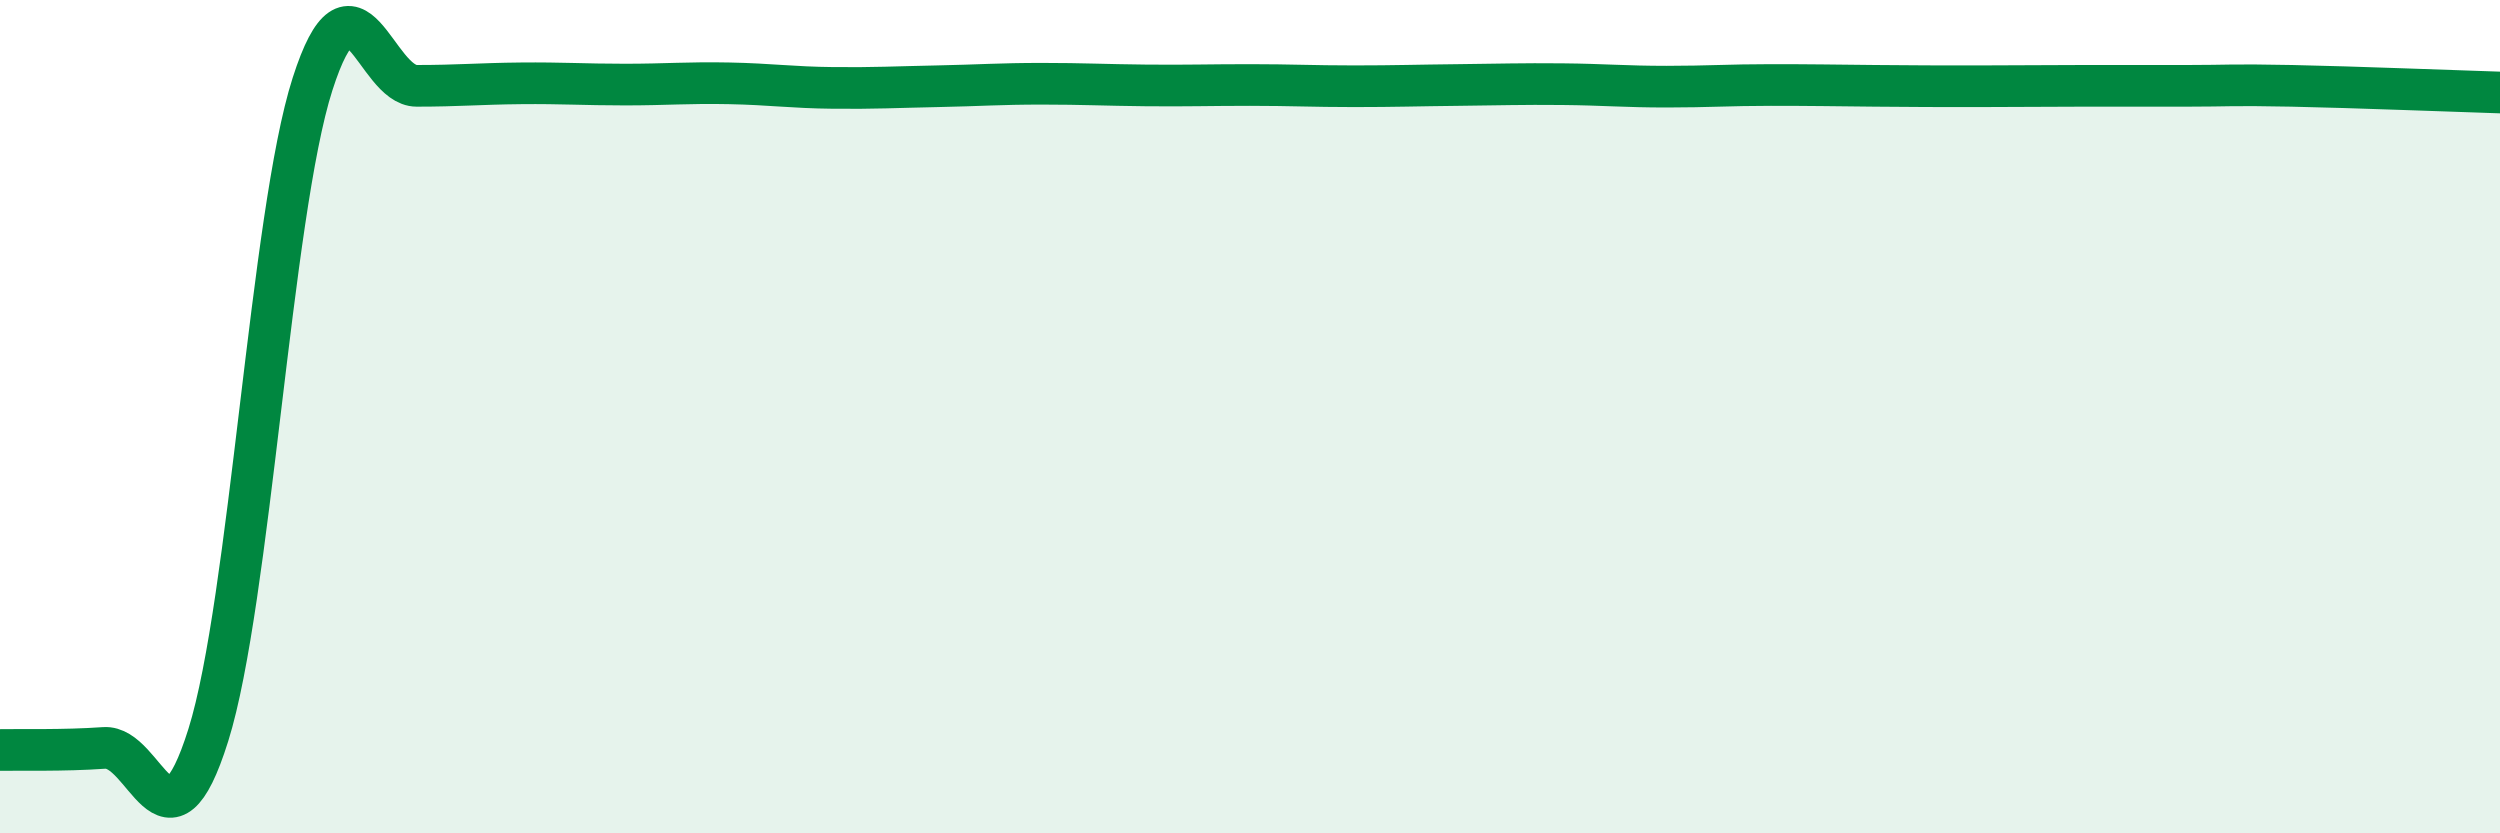
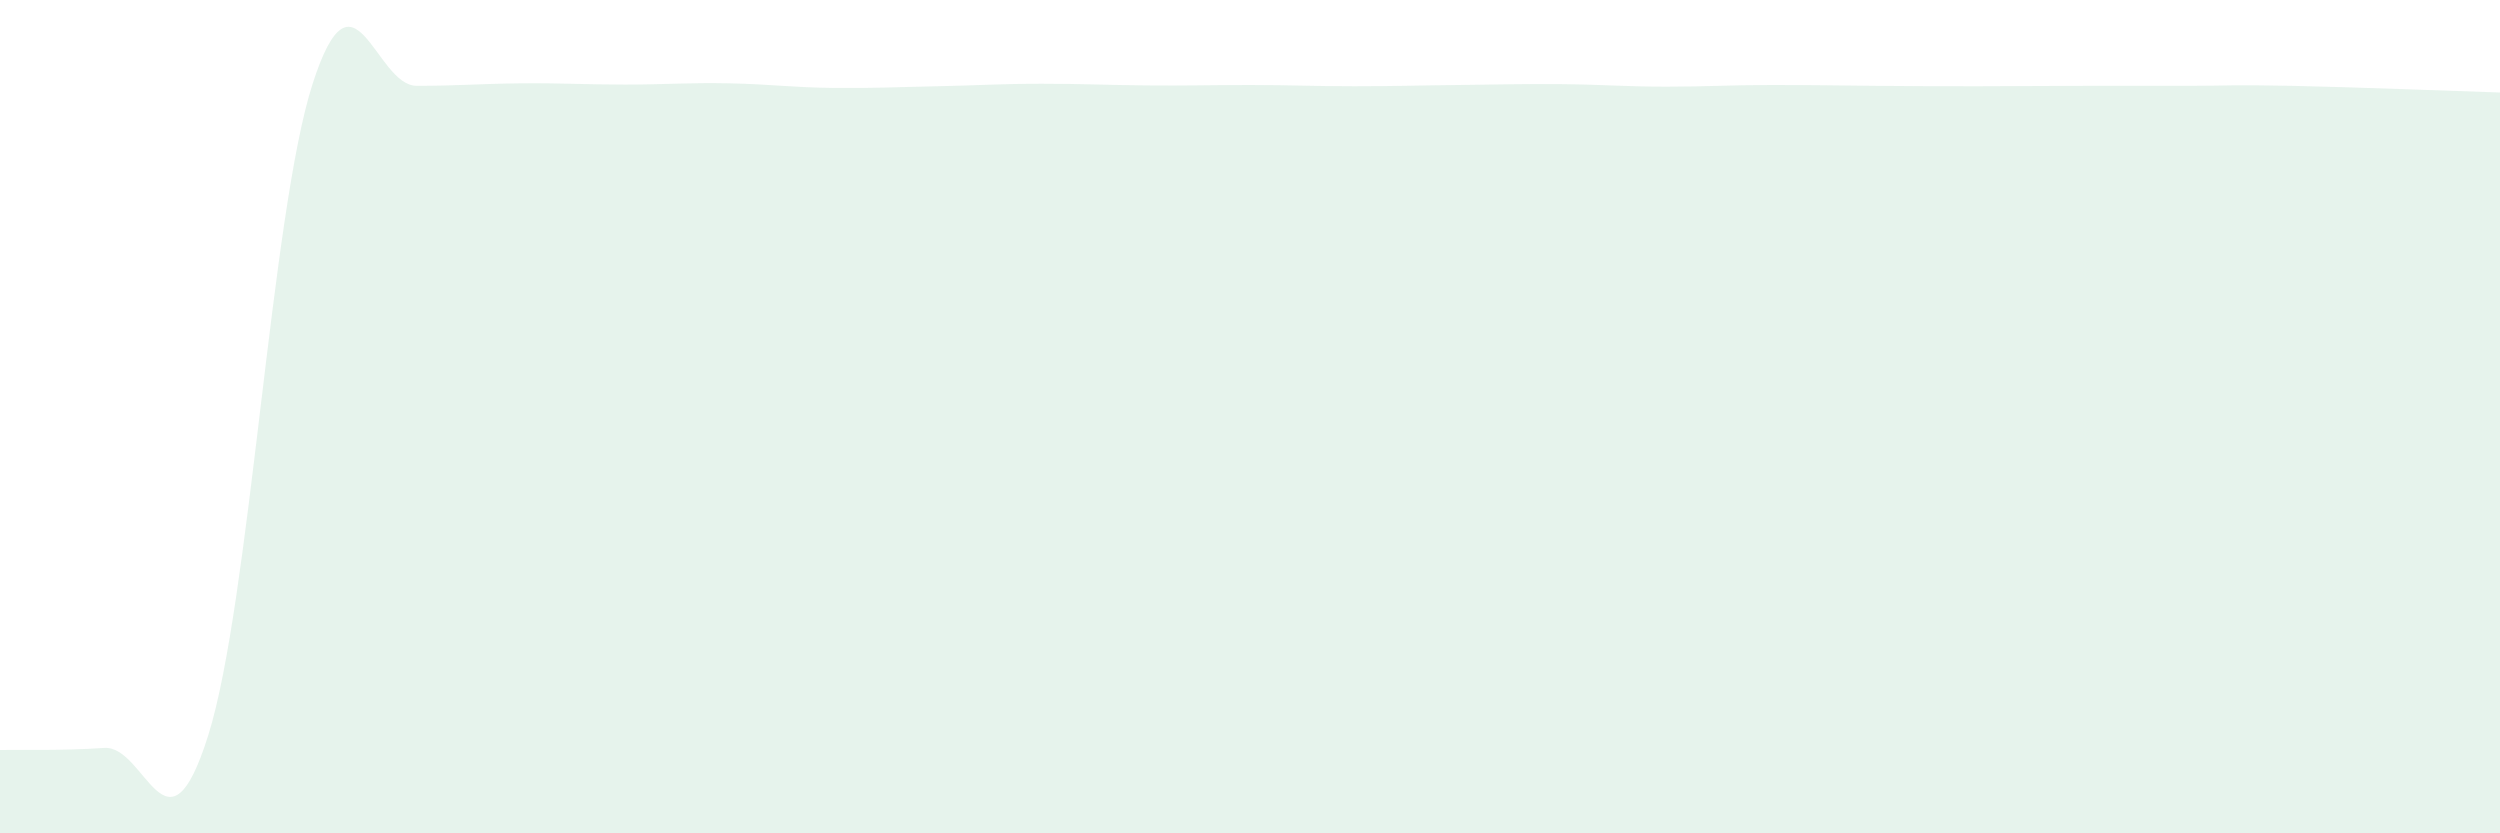
<svg xmlns="http://www.w3.org/2000/svg" width="60" height="20" viewBox="0 0 60 20">
  <path d="M 0,18 C 0.5,17.99 1.5,18.02 2.5,17.95 C 3.5,17.88 4,20.83 5,17.64 C 6,14.45 6.5,5.14 7.5,2.02 C 8.5,-1.1 9,2.06 10,2.06 C 11,2.06 11.5,2.01 12.5,2 C 13.5,1.99 14,2.03 15,2.03 C 16,2.03 16.5,1.98 17.5,2 C 18.5,2.02 19,2.1 20,2.11 C 21,2.12 21.5,2.09 22.5,2.07 C 23.5,2.05 24,2.01 25,2.01 C 26,2.01 26.5,2.04 27.5,2.05 C 28.5,2.06 29,2.04 30,2.04 C 31,2.04 31.5,2.07 32.5,2.07 C 33.5,2.07 34,2.05 35,2.04 C 36,2.03 36.5,2.01 37.5,2.02 C 38.5,2.03 39,2.08 40,2.08 C 41,2.08 41.5,2.04 42.5,2.04 C 43.5,2.04 44,2.05 45,2.06 C 46,2.07 46.5,2.07 47.5,2.07 C 48.5,2.07 49,2.06 50,2.06 C 51,2.06 51.5,2.06 52.5,2.06 C 53.5,2.06 53.5,2.03 55,2.06 C 56.5,2.09 59,2.19 60,2.22L60 20L0 20Z" fill="#008740" opacity="0.1" stroke-linecap="round" stroke-linejoin="round" />
-   <path d="M 0,18 C 0.5,17.99 1.5,18.02 2.5,17.95 C 3.5,17.88 4,20.83 5,17.64 C 6,14.45 6.5,5.14 7.5,2.02 C 8.5,-1.1 9,2.06 10,2.06 C 11,2.06 11.5,2.01 12.5,2 C 13.5,1.99 14,2.03 15,2.03 C 16,2.03 16.5,1.98 17.5,2 C 18.5,2.02 19,2.1 20,2.11 C 21,2.12 21.5,2.09 22.5,2.07 C 23.5,2.05 24,2.01 25,2.01 C 26,2.01 26.5,2.04 27.5,2.05 C 28.5,2.06 29,2.04 30,2.04 C 31,2.04 31.5,2.07 32.5,2.07 C 33.5,2.07 34,2.05 35,2.04 C 36,2.03 36.5,2.01 37.5,2.02 C 38.5,2.03 39,2.08 40,2.08 C 41,2.08 41.5,2.04 42.5,2.04 C 43.5,2.04 44,2.05 45,2.06 C 46,2.07 46.5,2.07 47.5,2.07 C 48.5,2.07 49,2.06 50,2.06 C 51,2.06 51.5,2.06 52.5,2.06 C 53.5,2.06 53.5,2.03 55,2.06 C 56.5,2.09 59,2.19 60,2.22" stroke="#008740" stroke-width="1" fill="none" stroke-linecap="round" stroke-linejoin="round" />
</svg>